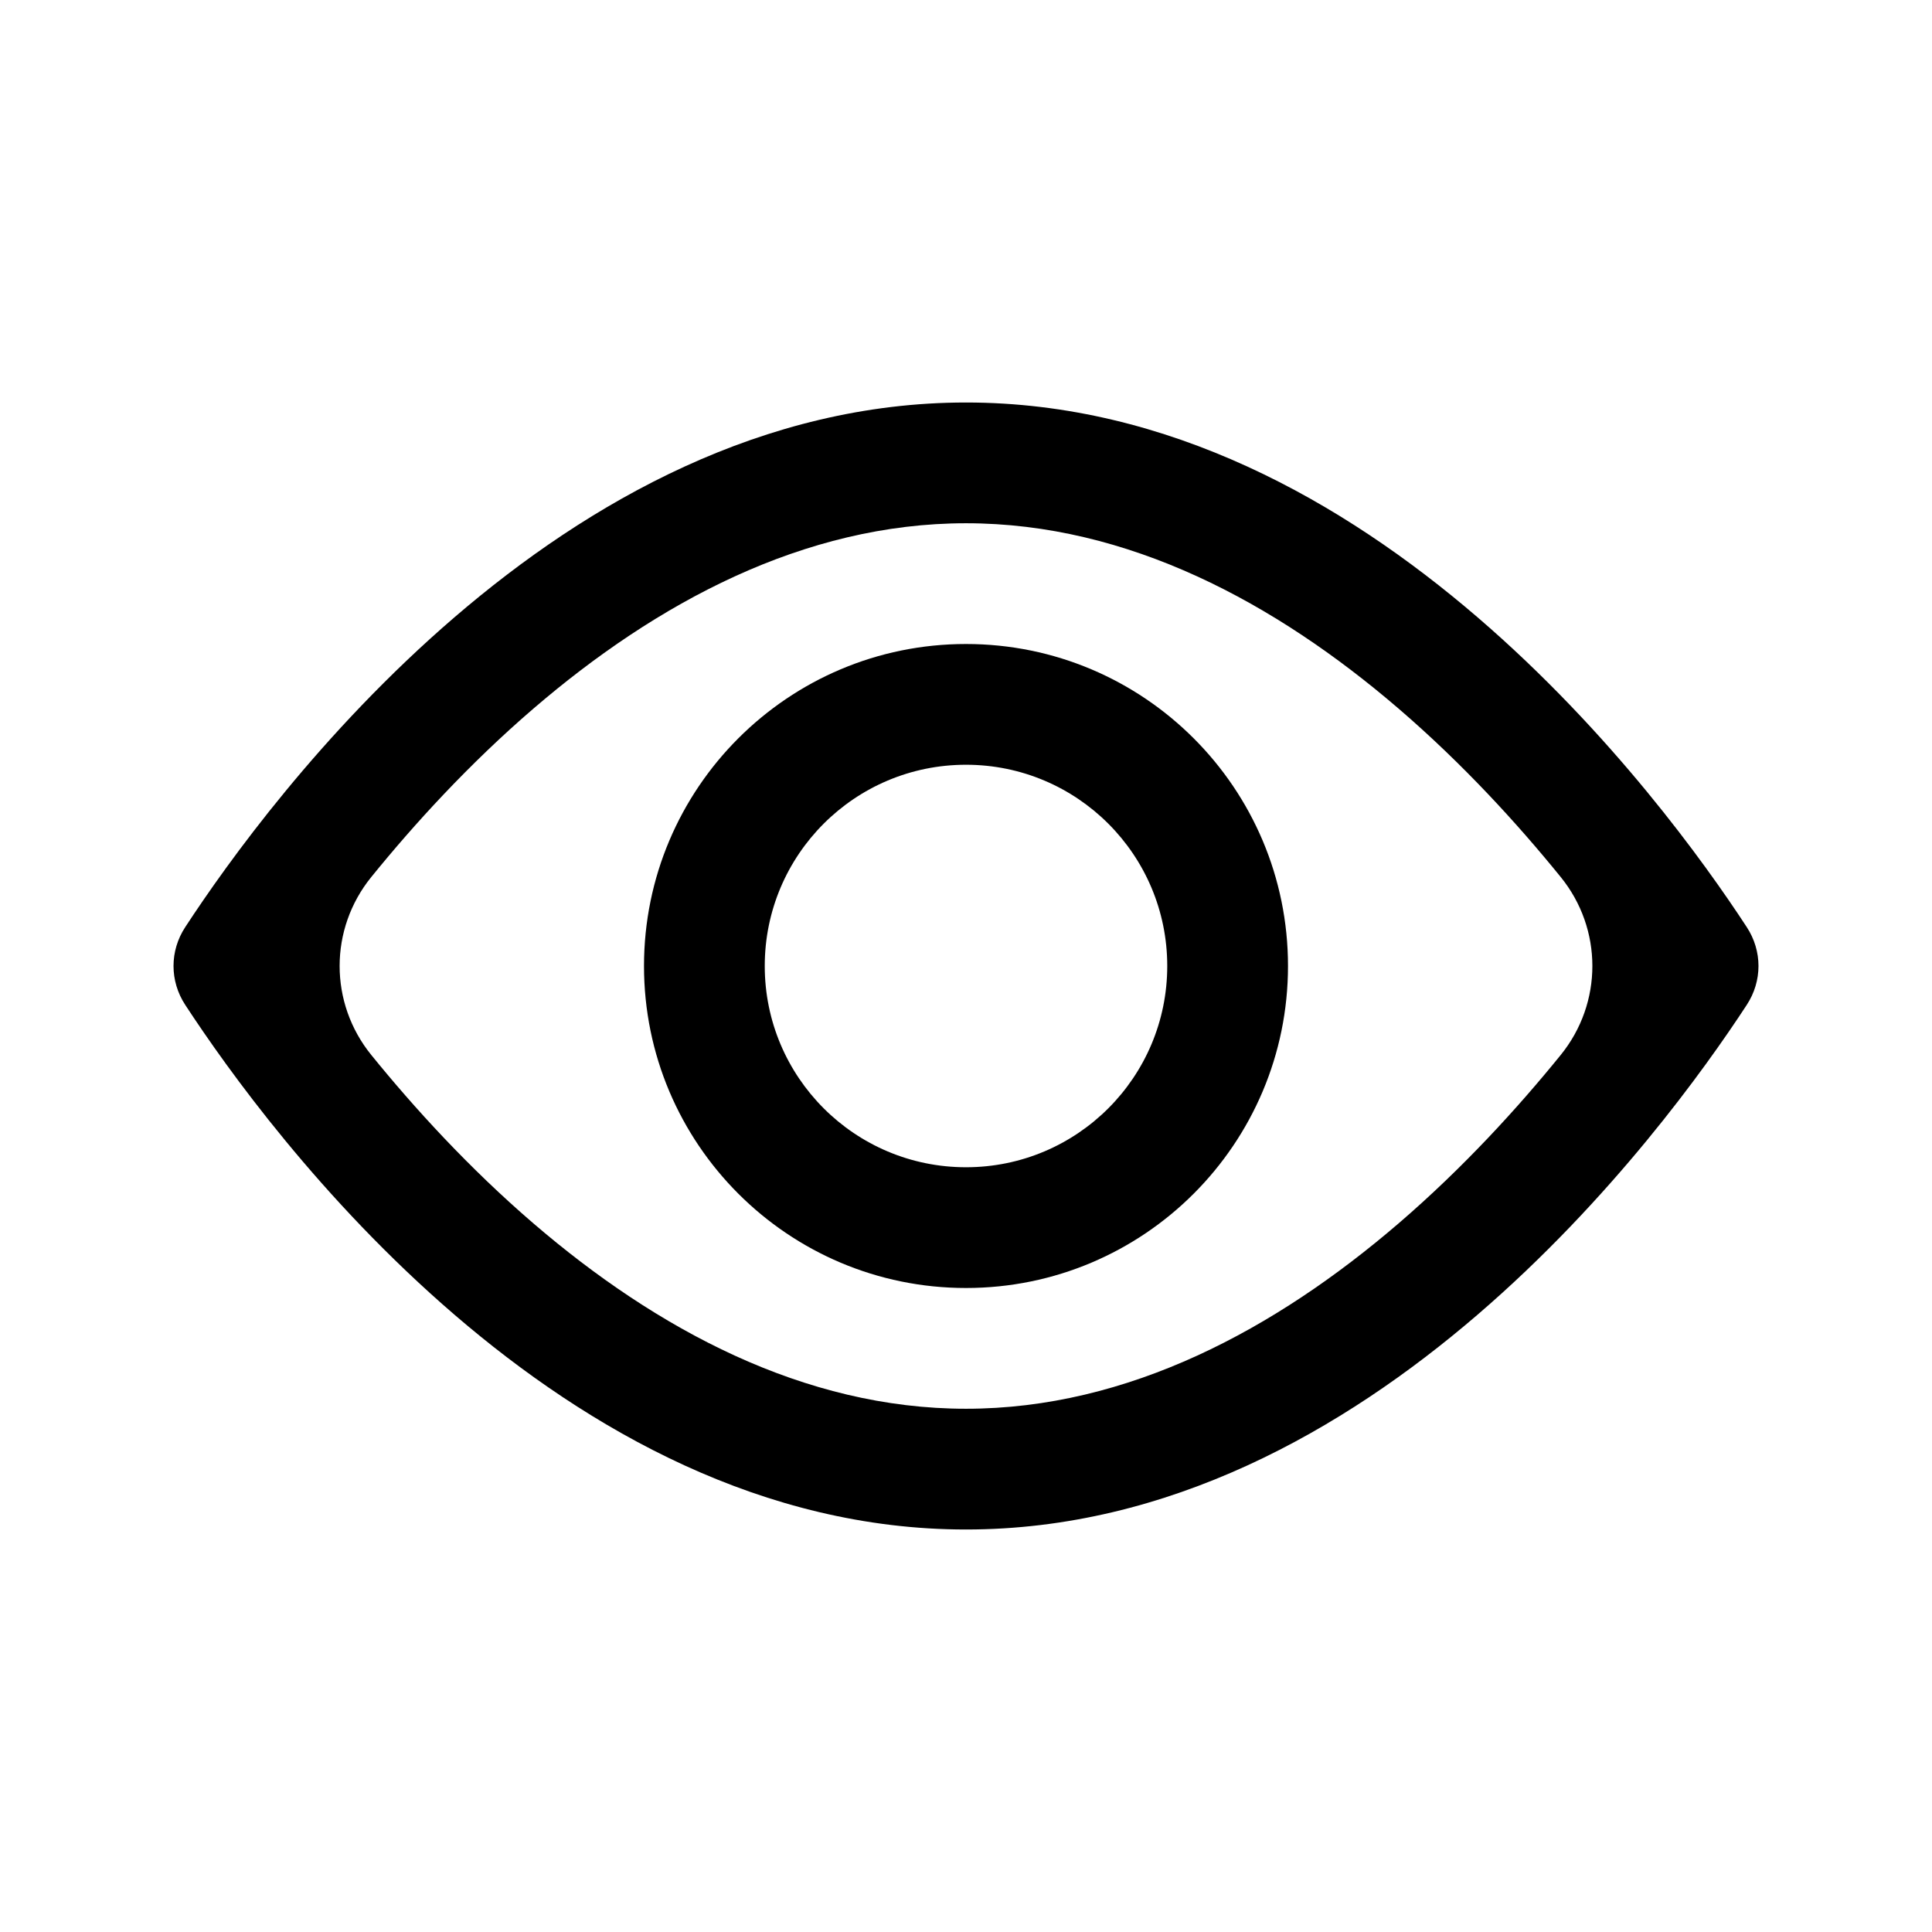
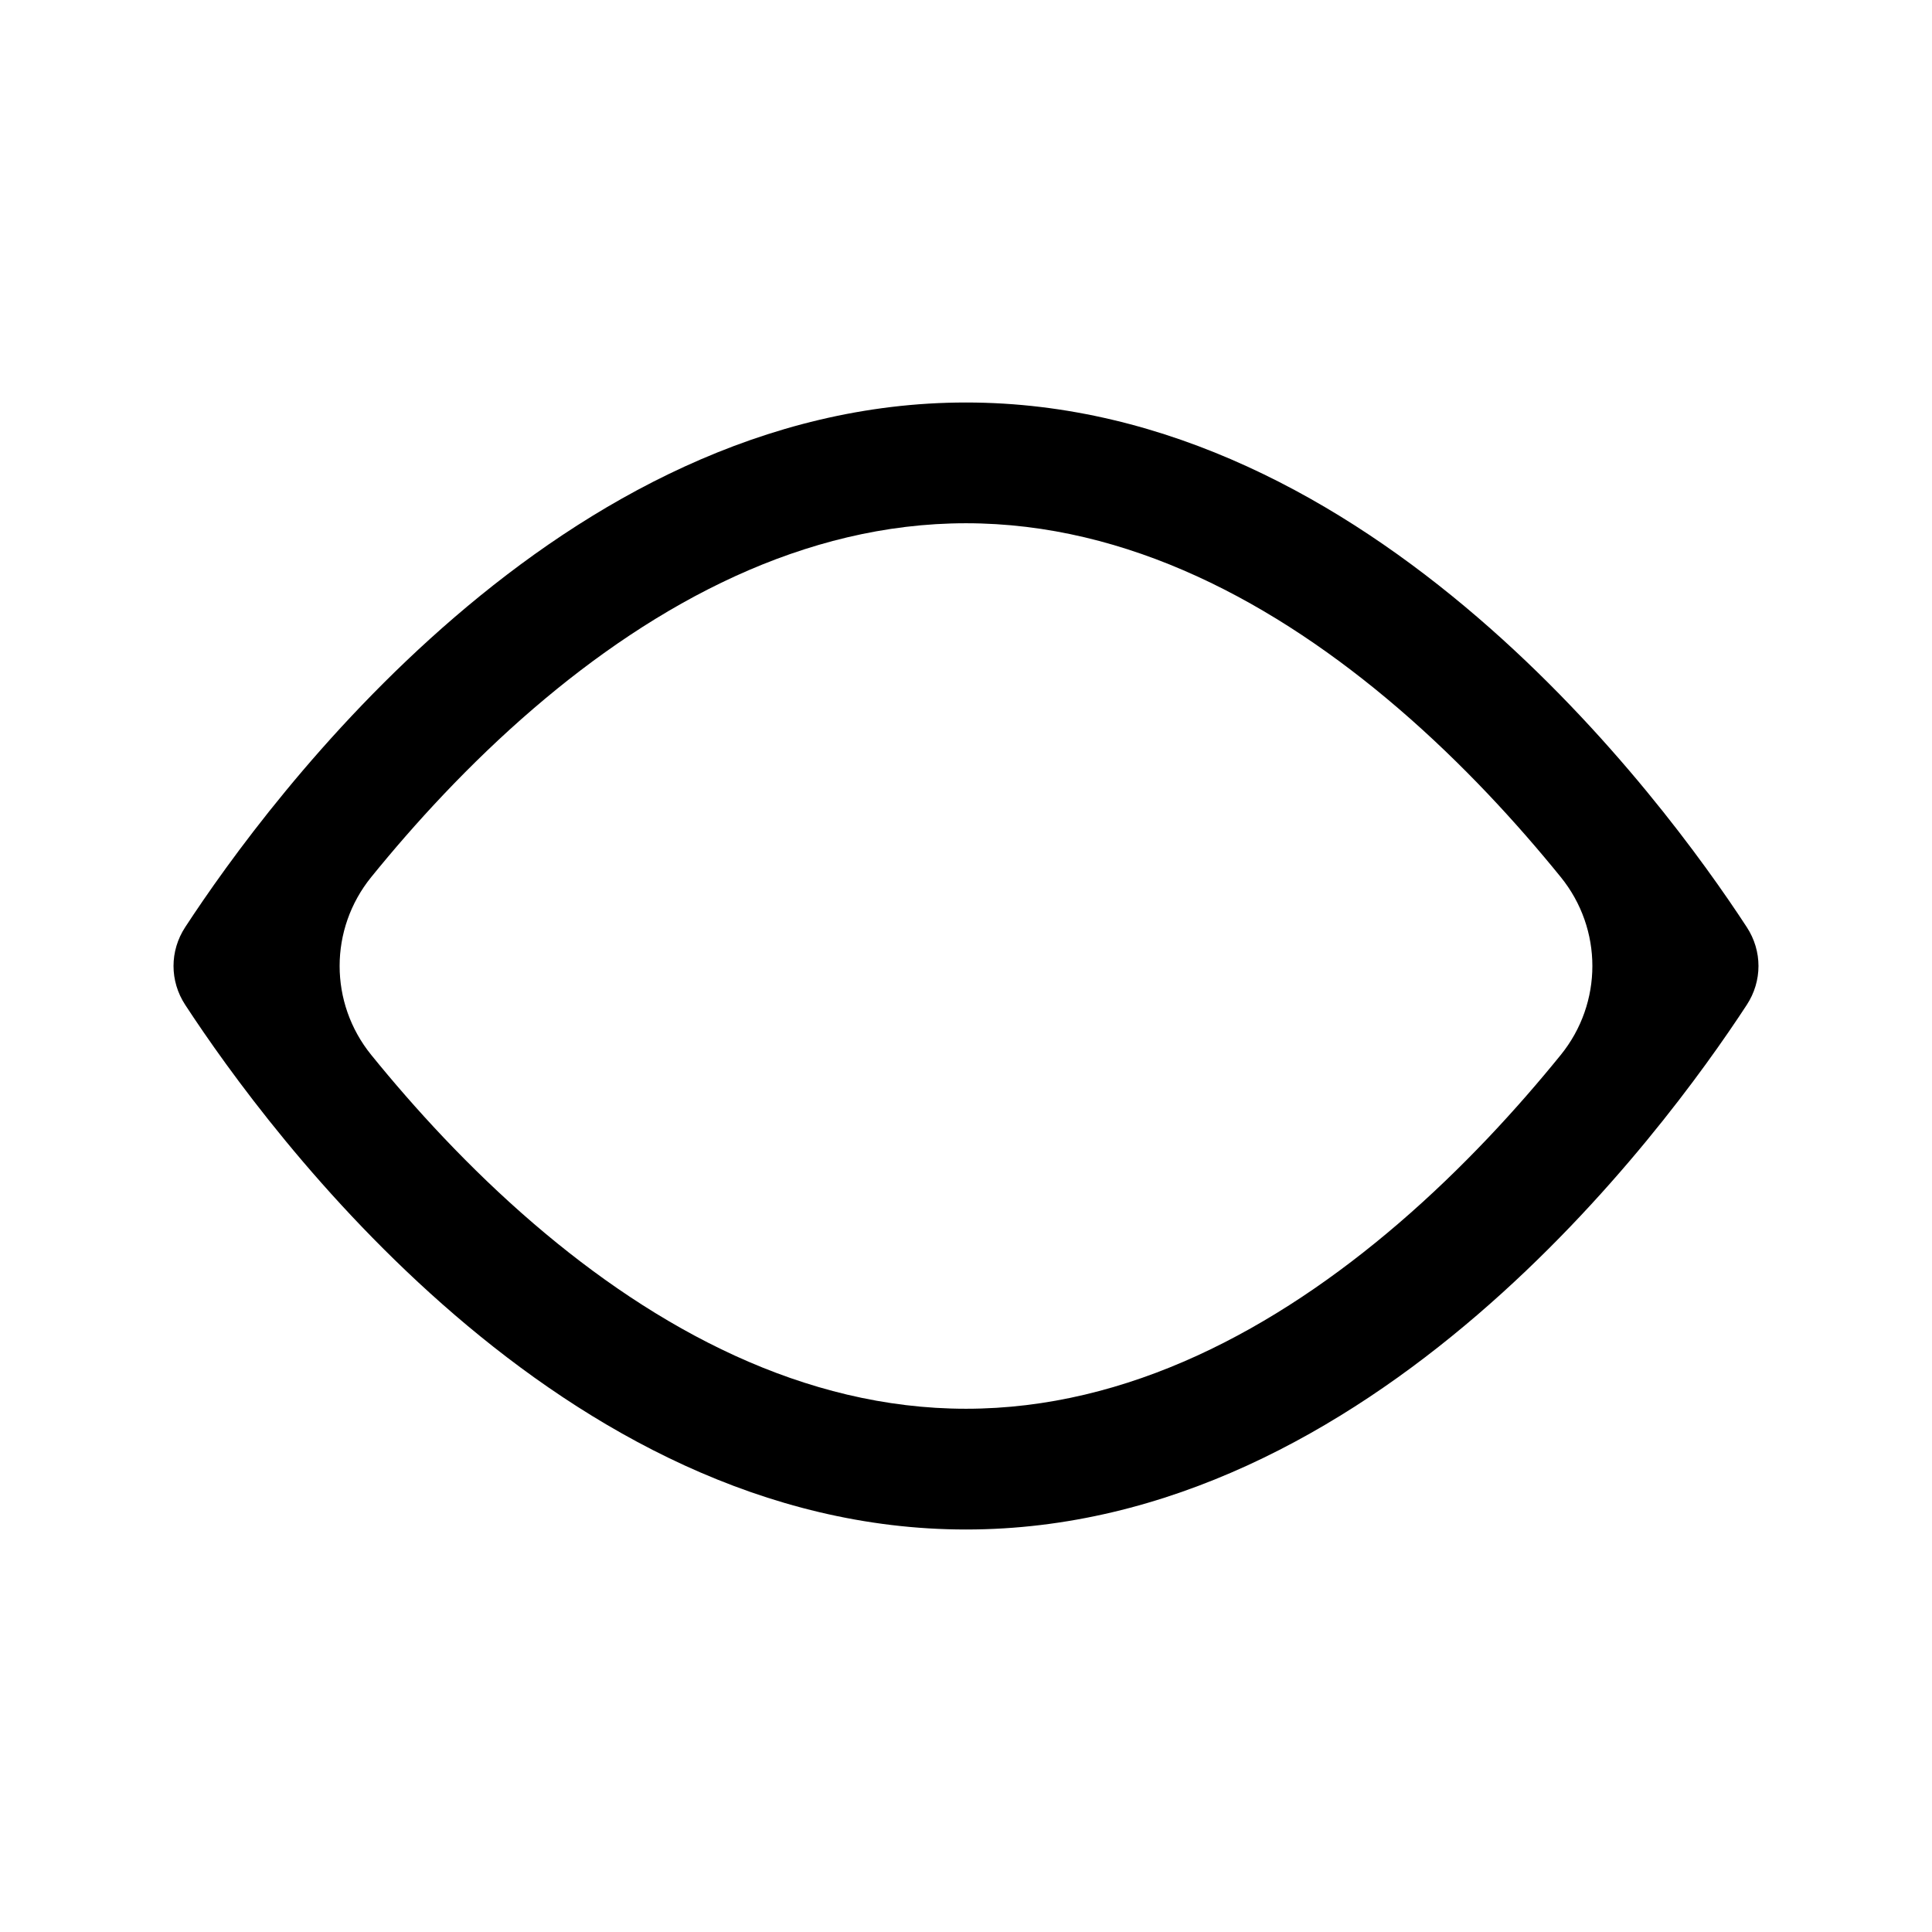
<svg xmlns="http://www.w3.org/2000/svg" width="24" height="24" viewBox="0 0 24 24" fill="none">
-   <path fill-rule="evenodd" clip-rule="evenodd" d="M16 12C16 14.209 14.209 16 12 16C9.791 16 8 14.209 8 12C8 9.791 9.791 8 12 8C14.209 8 16 9.791 16 12ZM14.5 12C14.5 13.381 13.381 14.5 12 14.5C10.619 14.5 9.5 13.381 9.5 12C9.5 10.619 10.619 9.5 12 9.5C13.381 9.5 14.5 10.619 14.5 12Z" fill="black" />
  <path fill-rule="evenodd" clip-rule="evenodd" d="M2.301 12.483C3.336 14.067 6.963 19 12 19C17.037 19 20.664 14.067 21.699 12.483C21.893 12.187 21.893 11.813 21.699 11.517C20.664 9.933 17.037 5 12 5C6.963 5 3.336 9.933 2.301 11.517C2.107 11.813 2.107 12.187 2.301 12.483ZM12 17.5C9.983 17.5 8.153 16.509 6.627 15.198C5.824 14.508 5.145 13.762 4.612 13.105C4.088 12.459 4.088 11.541 4.612 10.895C5.145 10.238 5.824 9.492 6.627 8.802C8.153 7.491 9.983 6.5 12 6.5C14.017 6.5 15.847 7.491 17.373 8.802C18.176 9.492 18.855 10.238 19.388 10.895C19.912 11.541 19.912 12.459 19.388 13.105C18.855 13.762 18.176 14.508 17.373 15.198C15.847 16.509 14.017 17.5 12 17.5Z" fill="black" />
</svg>